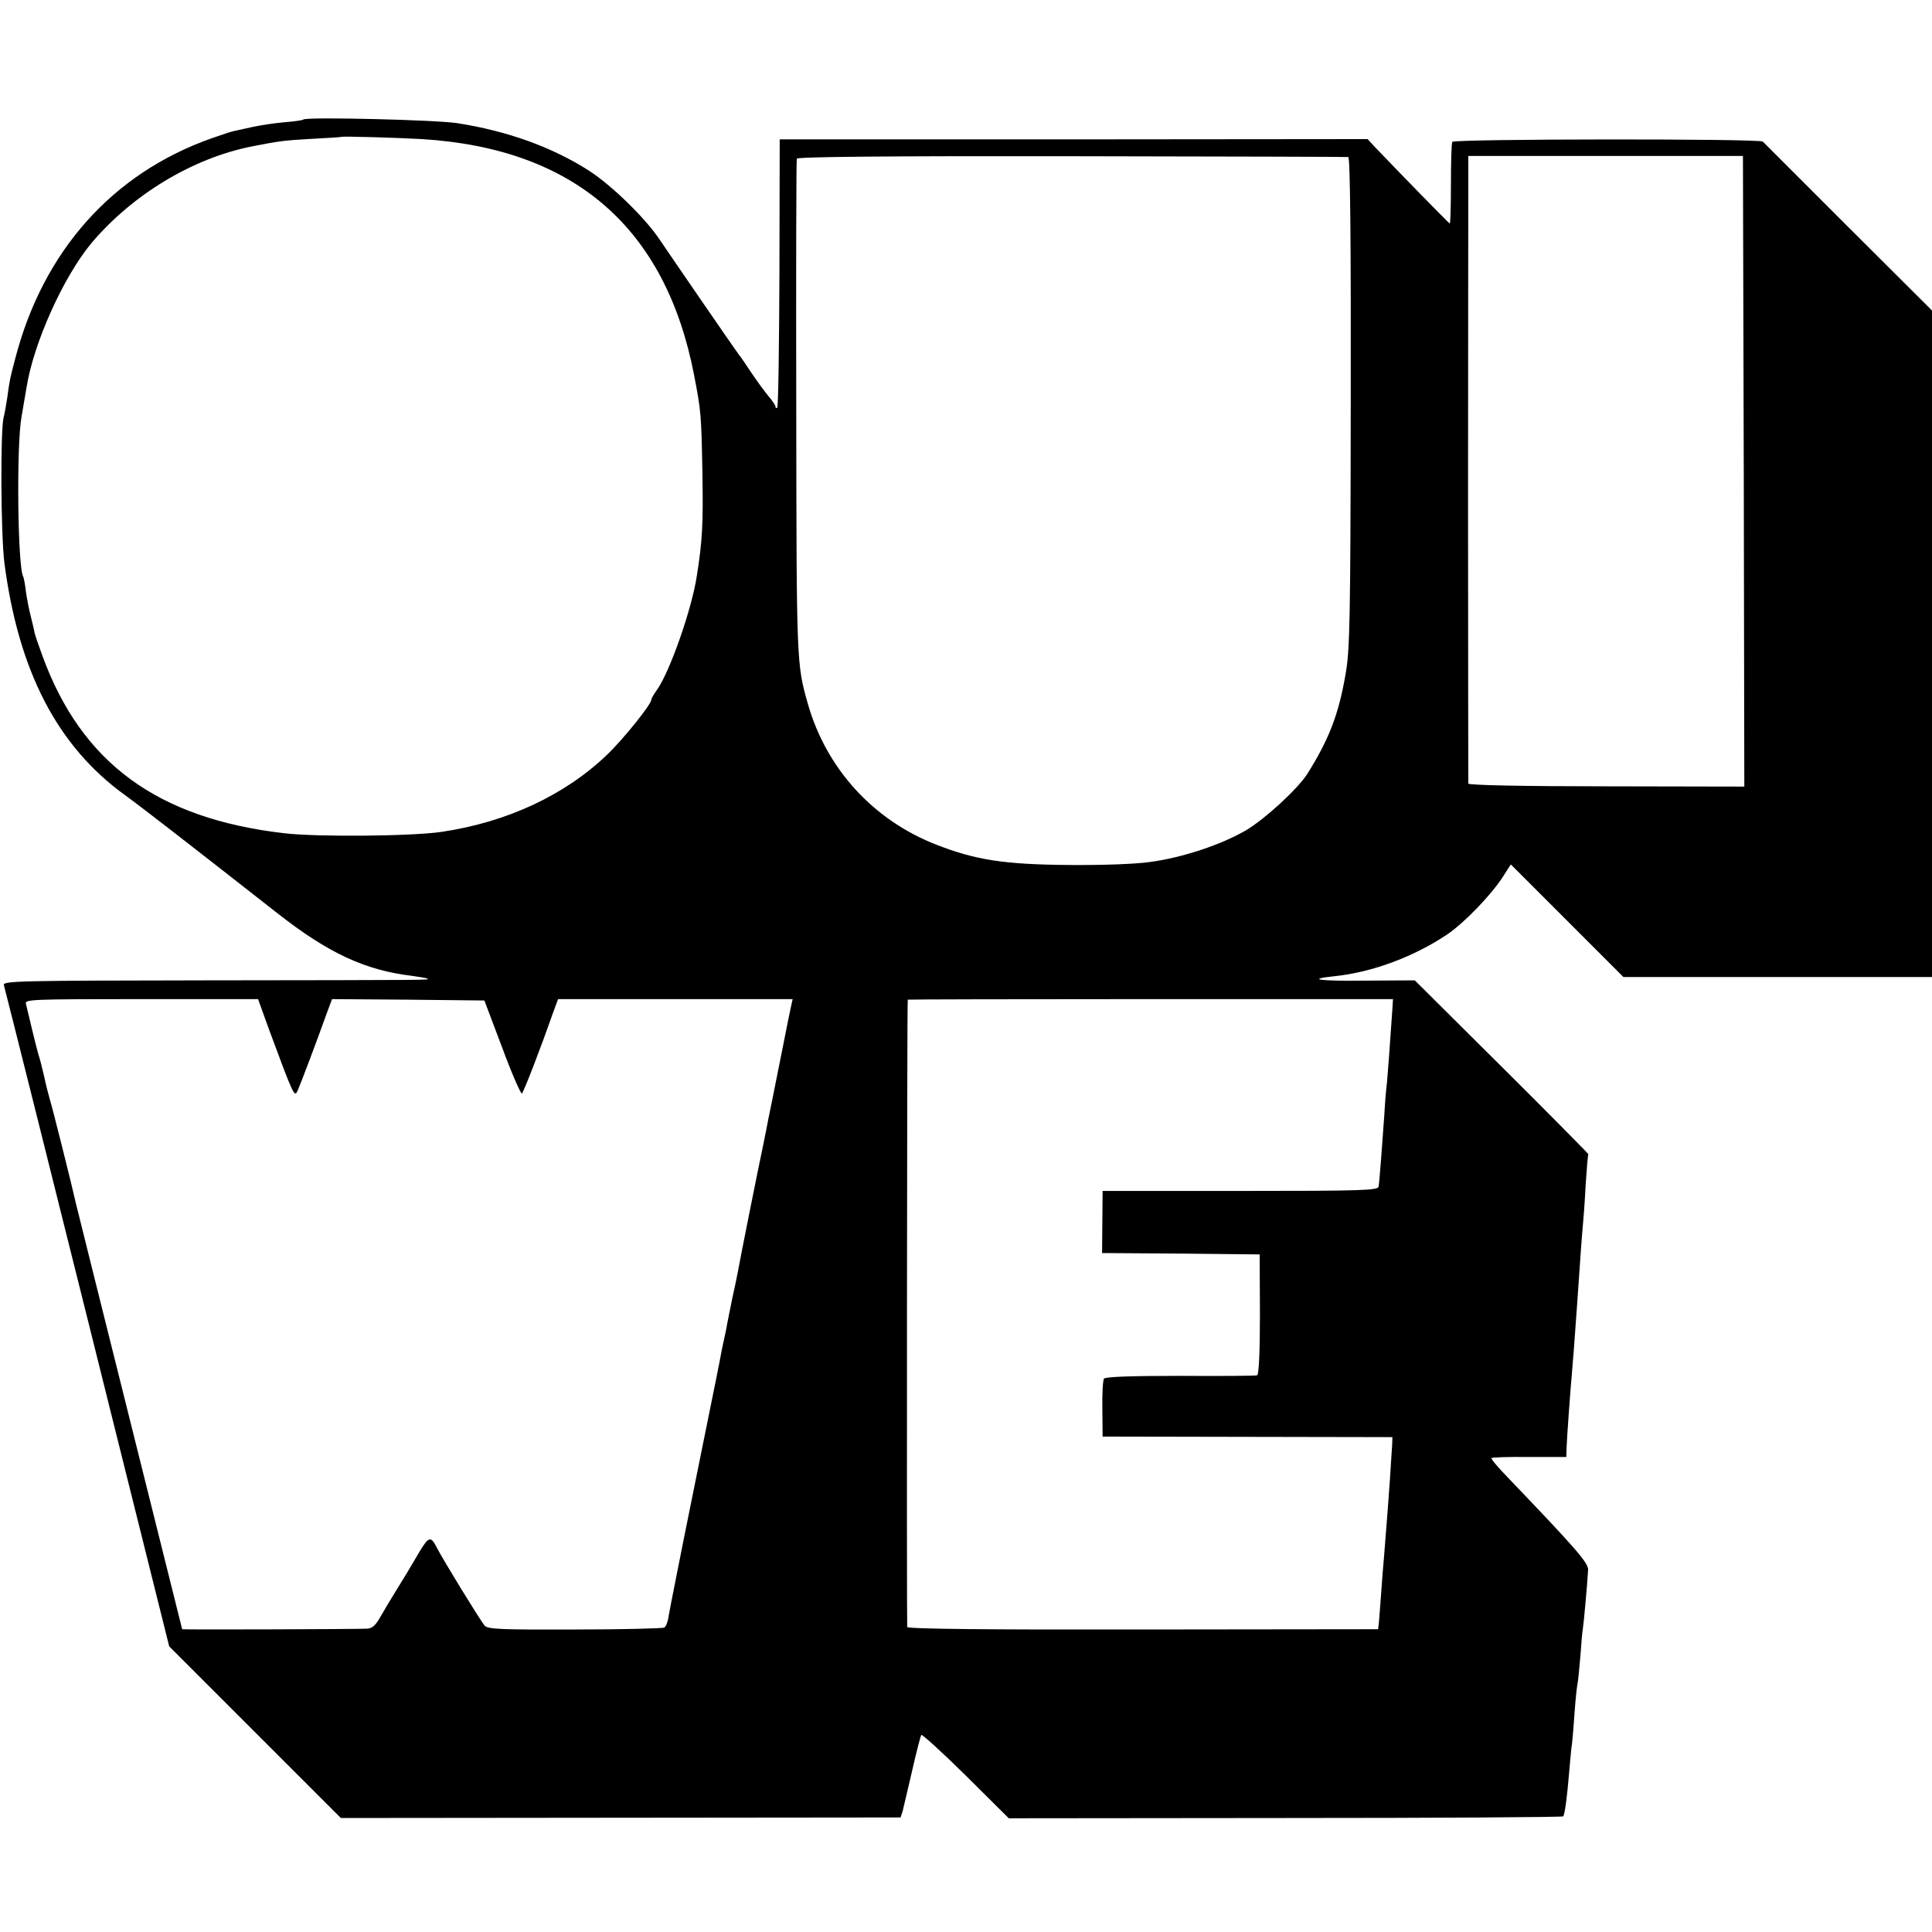
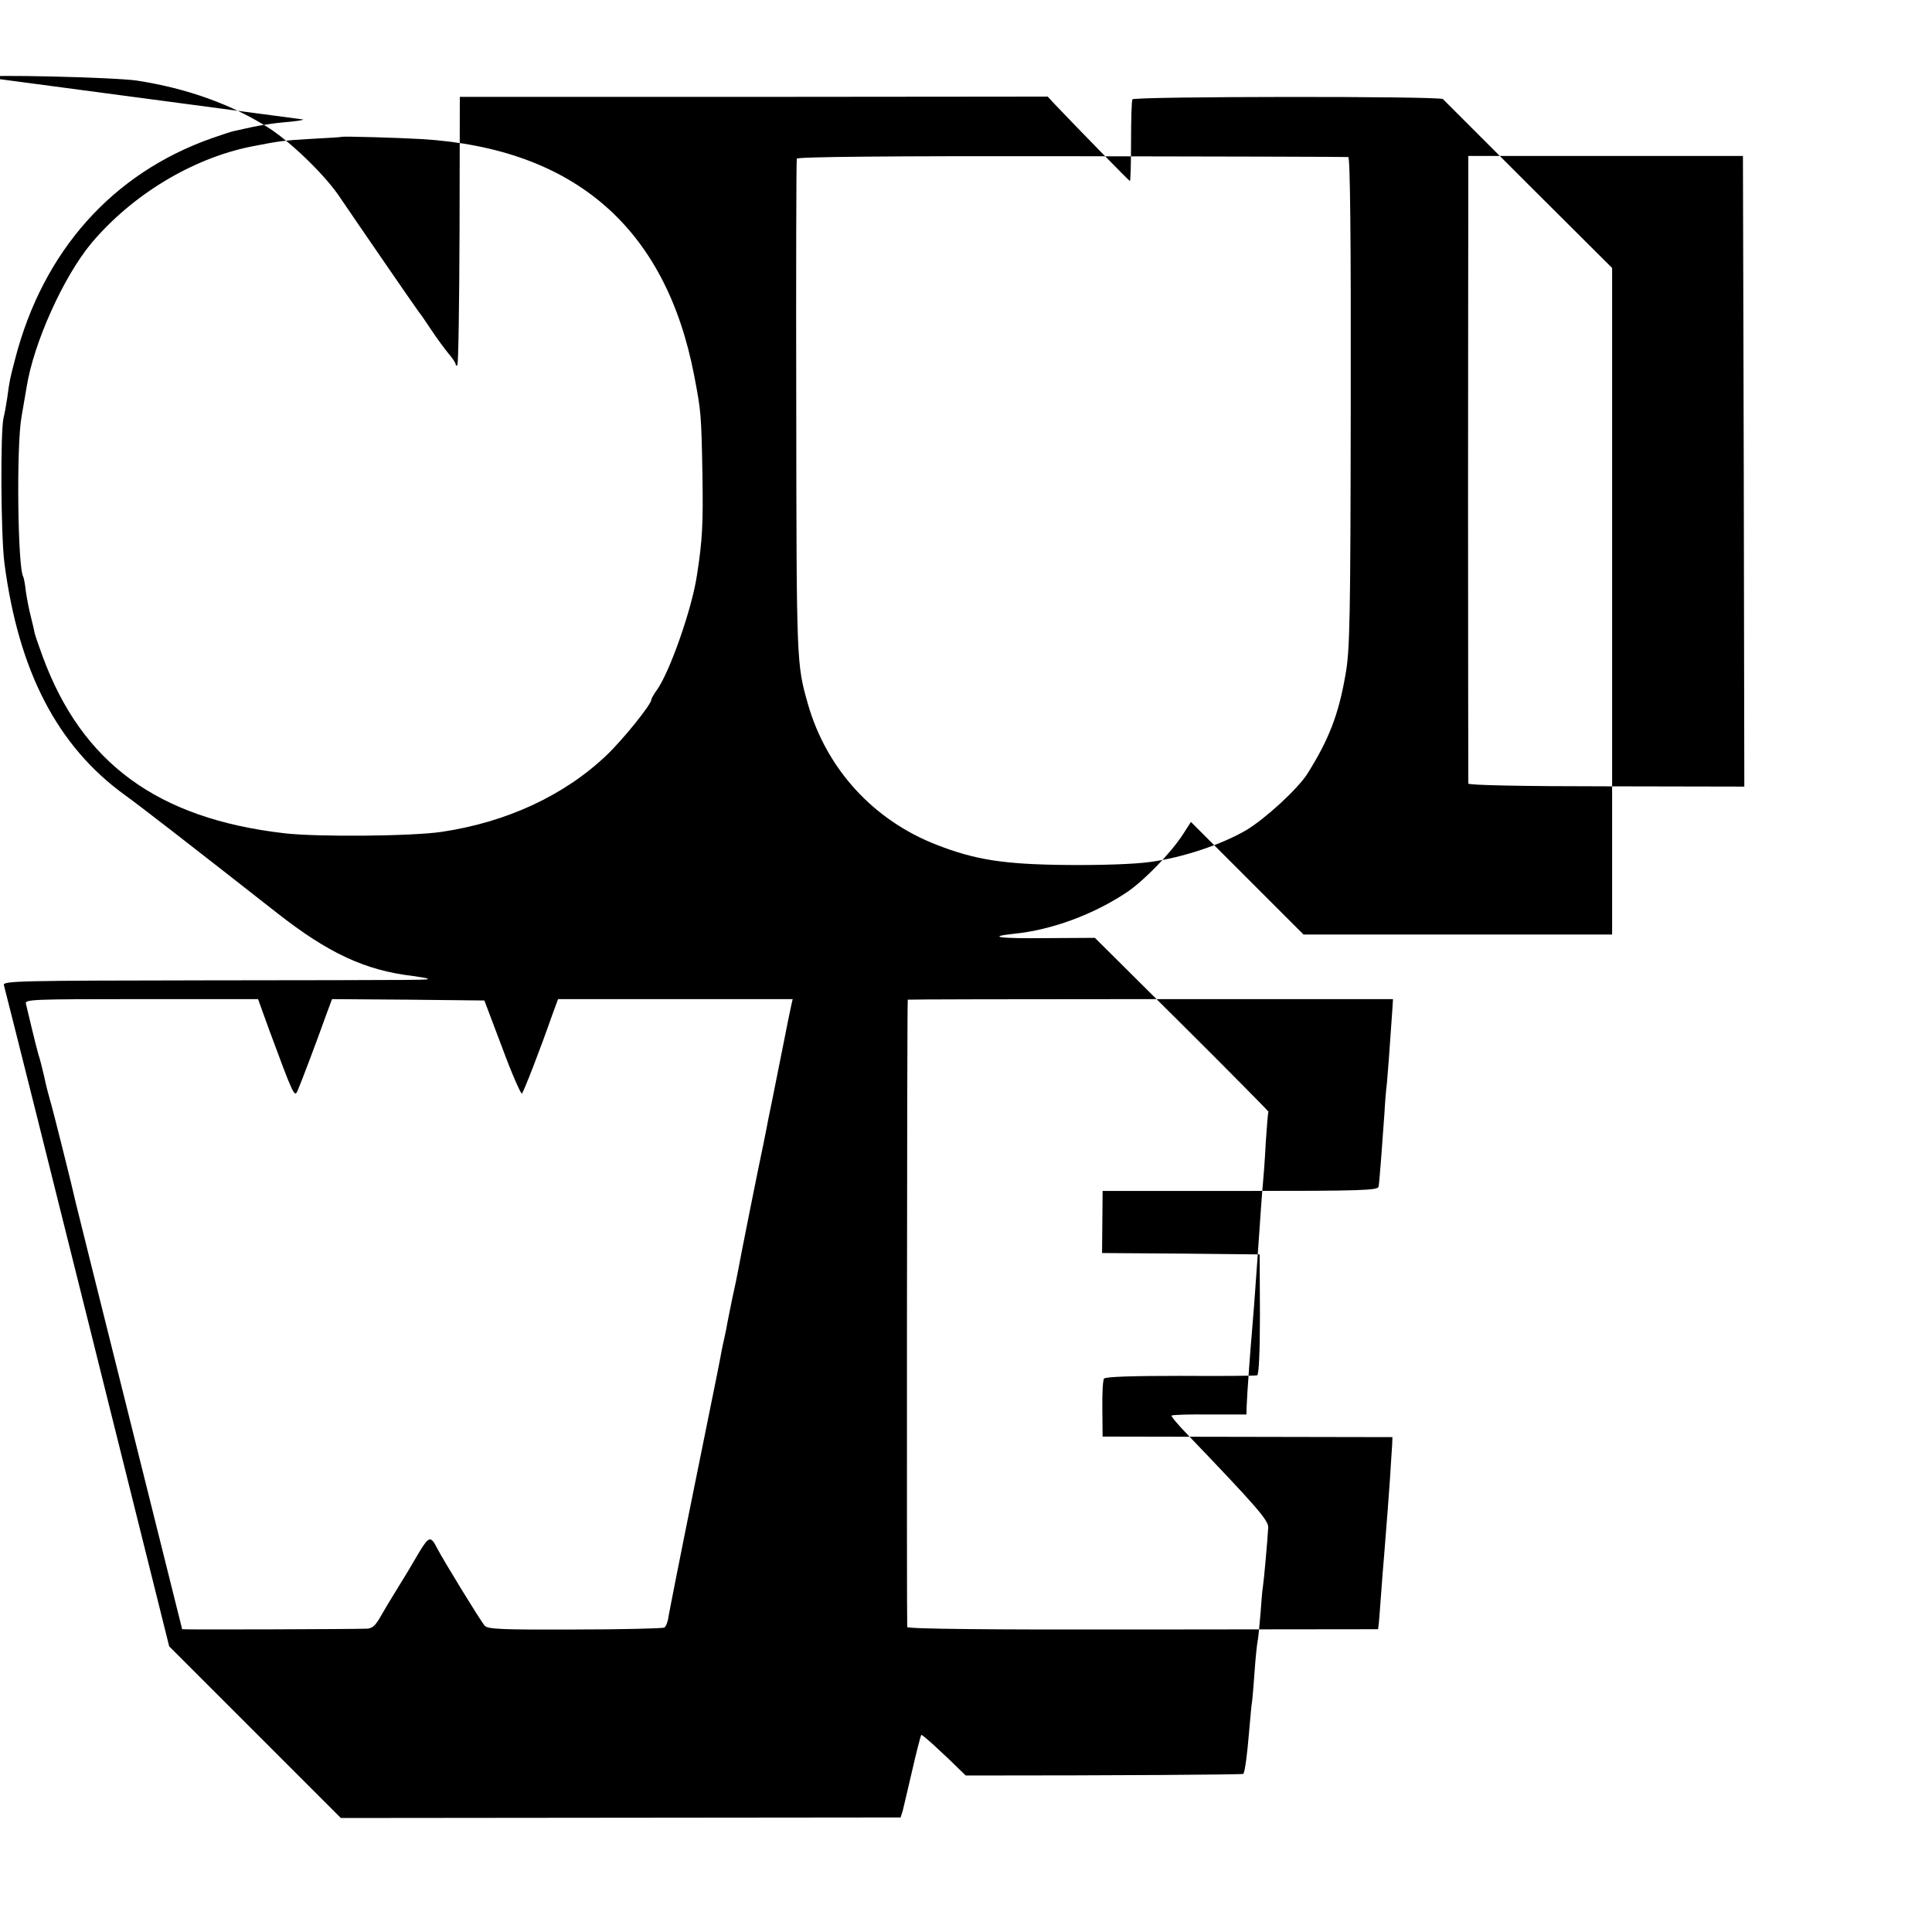
<svg xmlns="http://www.w3.org/2000/svg" version="1.0" width="700pt" height="700pt" viewBox="0 0 700 700" preserveAspectRatio="xMidYMid meet">
  <g transform="translate(0,700) scale(0.1,-0.1)" fill="#000000" stroke="none">
-     <path d="M1099 6567 c-2 -3 -33 -7 -69 -10 -36 -3 -87 -11 -115 -17 -27 -6 -58 -13 -68 -15 -10 -2 -46 -14 -80 -26 -360 -127 -611 -409 -712 -799 -19 -73 -20 -76 -29 -143 -4 -27 -10 -59 -13 -70 -12 -50 -10 -426 3 -527 51 -392 192 -664 437 -841 62 -45 227 -173 551 -427 186 -146 320 -208 491 -228 28 -4 52 -8 54 -10 6 -5 31 -5 -807 -6 -669 -1 -732 -2 -728 -17 5 -17 225 -895 231 -921 2 -8 36 -143 75 -300 39 -157 73 -292 75 -301 2 -9 52 -209 111 -445 l107 -429 311 -311 311 -311 1014 1 1014 1 8 25 c3 14 19 79 34 145 15 66 30 124 33 129 2 4 75 -62 161 -147 l156 -155 1003 1 c552 0 1004 3 1006 6 6 10 14 71 21 156 4 44 8 94 11 110 2 17 6 66 9 110 3 44 8 90 10 101 3 12 7 58 11 103 3 45 7 90 9 100 3 17 16 160 19 213 1 26 -45 78 -293 337 -34 35 -60 66 -57 68 2 3 65 5 138 4 l133 0 1 32 c1 36 14 213 19 267 3 32 11 135 20 265 10 149 17 244 20 275 2 19 7 85 10 145 4 61 8 111 10 113 1 1 -140 144 -313 316 l-316 314 -177 -1 c-171 -2 -219 5 -114 16 136 14 287 70 408 151 62 42 161 144 204 212 l27 42 204 -204 204 -204 559 0 559 0 0 1208 0 1207 -303 302 c-166 166 -306 306 -310 310 -12 11 -1118 10 -1125 -1 -3 -5 -5 -74 -5 -153 0 -79 -2 -143 -4 -143 -3 0 -194 196 -274 280 l-24 26 -1065 -1 -1065 0 -1 -483 c-1 -265 -4 -485 -8 -489 -3 -3 -6 -2 -6 3 0 5 -12 23 -26 39 -14 17 -42 55 -62 85 -20 30 -40 60 -45 65 -13 17 -246 356 -285 414 -51 78 -174 198 -257 252 -134 86 -298 145 -480 173 -82 12 -544 23 -556 13z m430 -71 c552 -34 883 -321 986 -856 25 -130 26 -140 30 -355 3 -185 0 -242 -20 -370 -18 -121 -98 -349 -145 -415 -11 -15 -20 -31 -20 -35 0 -17 -103 -145 -162 -201 -153 -146 -362 -243 -598 -278 -107 -16 -452 -19 -570 -5 -459 53 -734 254 -876 642 -14 38 -27 76 -29 85 -1 9 -8 35 -13 57 -6 22 -14 63 -18 90 -3 28 -8 53 -10 56 -20 34 -25 475 -6 579 6 36 14 83 18 105 25 161 134 403 236 525 148 175 365 306 578 349 103 20 115 22 220 28 58 3 106 6 107 7 4 3 206 -3 292 -8z m3356 -65 c7 -1 10 -303 9 -888 -1 -791 -3 -899 -19 -987 -25 -146 -61 -237 -139 -361 -36 -55 -151 -161 -221 -203 -89 -52 -229 -99 -347 -115 -56 -8 -175 -12 -298 -11 -231 2 -335 18 -476 73 -230 89 -400 276 -467 511 -41 145 -41 146 -42 1070 -1 492 0 900 2 905 2 7 339 10 996 9 545 -1 997 -2 1002 -3z m1433 -1139 l2 -1142 -500 1 c-298 0 -500 4 -500 10 0 5 -1 470 -1 1034 0 564 1 1073 1 1133 l0 107 498 0 497 0 3 -1143z m-5344 -2020 c91 -246 93 -250 105 -222 13 30 70 181 101 268 l23 62 276 -2 276 -3 65 -172 c35 -95 68 -169 71 -165 7 7 67 162 110 285 l21 57 425 0 425 0 -5 -22 c-3 -13 -17 -81 -31 -153 -14 -71 -32 -161 -40 -200 -8 -38 -17 -83 -20 -100 -3 -16 -8 -39 -10 -50 -13 -59 -88 -434 -92 -460 -3 -16 -12 -61 -21 -100 -8 -38 -16 -81 -19 -95 -2 -14 -7 -36 -10 -50 -3 -14 -8 -35 -10 -47 -8 -45 -14 -73 -100 -498 -48 -236 -89 -445 -92 -463 -2 -18 -9 -35 -15 -39 -5 -3 -152 -7 -324 -7 -268 -1 -316 1 -327 14 -15 17 -151 239 -173 282 -22 43 -29 42 -63 -14 -36 -62 -45 -76 -86 -143 -17 -27 -42 -69 -55 -92 -18 -32 -30 -43 -49 -44 -44 -2 -670 -4 -670 -2 0 0 -86 345 -191 765 -105 419 -192 770 -194 778 -12 55 -86 351 -94 375 -5 17 -15 55 -21 85 -7 30 -16 66 -21 80 -4 14 -15 57 -24 95 -9 39 -19 78 -21 88 -5 16 20 17 418 17 l423 0 39 -108z m4071 74 c-11 -163 -17 -237 -20 -271 -3 -22 -7 -71 -9 -110 -8 -114 -18 -247 -21 -264 -2 -14 -55 -16 -501 -16 l-499 0 -1 -113 -1 -112 286 -2 285 -3 1 -217 c0 -137 -4 -219 -10 -221 -5 -2 -131 -3 -278 -2 -172 0 -271 -3 -277 -10 -4 -5 -7 -55 -6 -110 l1 -100 525 -1 525 -1 -1 -29 c-1 -16 -5 -72 -8 -124 -6 -89 -9 -121 -21 -275 -3 -33 -8 -96 -11 -140 -3 -44 -7 -91 -8 -104 l-3 -24 -851 -1 c-560 -1 -853 2 -855 9 -2 9 -1 2266 2 2273 1 1 396 2 879 2 l879 0 -2 -34z" />
+     <path d="M1099 6567 c-2 -3 -33 -7 -69 -10 -36 -3 -87 -11 -115 -17 -27 -6 -58 -13 -68 -15 -10 -2 -46 -14 -80 -26 -360 -127 -611 -409 -712 -799 -19 -73 -20 -76 -29 -143 -4 -27 -10 -59 -13 -70 -12 -50 -10 -426 3 -527 51 -392 192 -664 437 -841 62 -45 227 -173 551 -427 186 -146 320 -208 491 -228 28 -4 52 -8 54 -10 6 -5 31 -5 -807 -6 -669 -1 -732 -2 -728 -17 5 -17 225 -895 231 -921 2 -8 36 -143 75 -300 39 -157 73 -292 75 -301 2 -9 52 -209 111 -445 l107 -429 311 -311 311 -311 1014 1 1014 1 8 25 c3 14 19 79 34 145 15 66 30 124 33 129 2 4 75 -62 161 -147 c552 0 1004 3 1006 6 6 10 14 71 21 156 4 44 8 94 11 110 2 17 6 66 9 110 3 44 8 90 10 101 3 12 7 58 11 103 3 45 7 90 9 100 3 17 16 160 19 213 1 26 -45 78 -293 337 -34 35 -60 66 -57 68 2 3 65 5 138 4 l133 0 1 32 c1 36 14 213 19 267 3 32 11 135 20 265 10 149 17 244 20 275 2 19 7 85 10 145 4 61 8 111 10 113 1 1 -140 144 -313 316 l-316 314 -177 -1 c-171 -2 -219 5 -114 16 136 14 287 70 408 151 62 42 161 144 204 212 l27 42 204 -204 204 -204 559 0 559 0 0 1208 0 1207 -303 302 c-166 166 -306 306 -310 310 -12 11 -1118 10 -1125 -1 -3 -5 -5 -74 -5 -153 0 -79 -2 -143 -4 -143 -3 0 -194 196 -274 280 l-24 26 -1065 -1 -1065 0 -1 -483 c-1 -265 -4 -485 -8 -489 -3 -3 -6 -2 -6 3 0 5 -12 23 -26 39 -14 17 -42 55 -62 85 -20 30 -40 60 -45 65 -13 17 -246 356 -285 414 -51 78 -174 198 -257 252 -134 86 -298 145 -480 173 -82 12 -544 23 -556 13z m430 -71 c552 -34 883 -321 986 -856 25 -130 26 -140 30 -355 3 -185 0 -242 -20 -370 -18 -121 -98 -349 -145 -415 -11 -15 -20 -31 -20 -35 0 -17 -103 -145 -162 -201 -153 -146 -362 -243 -598 -278 -107 -16 -452 -19 -570 -5 -459 53 -734 254 -876 642 -14 38 -27 76 -29 85 -1 9 -8 35 -13 57 -6 22 -14 63 -18 90 -3 28 -8 53 -10 56 -20 34 -25 475 -6 579 6 36 14 83 18 105 25 161 134 403 236 525 148 175 365 306 578 349 103 20 115 22 220 28 58 3 106 6 107 7 4 3 206 -3 292 -8z m3356 -65 c7 -1 10 -303 9 -888 -1 -791 -3 -899 -19 -987 -25 -146 -61 -237 -139 -361 -36 -55 -151 -161 -221 -203 -89 -52 -229 -99 -347 -115 -56 -8 -175 -12 -298 -11 -231 2 -335 18 -476 73 -230 89 -400 276 -467 511 -41 145 -41 146 -42 1070 -1 492 0 900 2 905 2 7 339 10 996 9 545 -1 997 -2 1002 -3z m1433 -1139 l2 -1142 -500 1 c-298 0 -500 4 -500 10 0 5 -1 470 -1 1034 0 564 1 1073 1 1133 l0 107 498 0 497 0 3 -1143z m-5344 -2020 c91 -246 93 -250 105 -222 13 30 70 181 101 268 l23 62 276 -2 276 -3 65 -172 c35 -95 68 -169 71 -165 7 7 67 162 110 285 l21 57 425 0 425 0 -5 -22 c-3 -13 -17 -81 -31 -153 -14 -71 -32 -161 -40 -200 -8 -38 -17 -83 -20 -100 -3 -16 -8 -39 -10 -50 -13 -59 -88 -434 -92 -460 -3 -16 -12 -61 -21 -100 -8 -38 -16 -81 -19 -95 -2 -14 -7 -36 -10 -50 -3 -14 -8 -35 -10 -47 -8 -45 -14 -73 -100 -498 -48 -236 -89 -445 -92 -463 -2 -18 -9 -35 -15 -39 -5 -3 -152 -7 -324 -7 -268 -1 -316 1 -327 14 -15 17 -151 239 -173 282 -22 43 -29 42 -63 -14 -36 -62 -45 -76 -86 -143 -17 -27 -42 -69 -55 -92 -18 -32 -30 -43 -49 -44 -44 -2 -670 -4 -670 -2 0 0 -86 345 -191 765 -105 419 -192 770 -194 778 -12 55 -86 351 -94 375 -5 17 -15 55 -21 85 -7 30 -16 66 -21 80 -4 14 -15 57 -24 95 -9 39 -19 78 -21 88 -5 16 20 17 418 17 l423 0 39 -108z m4071 74 c-11 -163 -17 -237 -20 -271 -3 -22 -7 -71 -9 -110 -8 -114 -18 -247 -21 -264 -2 -14 -55 -16 -501 -16 l-499 0 -1 -113 -1 -112 286 -2 285 -3 1 -217 c0 -137 -4 -219 -10 -221 -5 -2 -131 -3 -278 -2 -172 0 -271 -3 -277 -10 -4 -5 -7 -55 -6 -110 l1 -100 525 -1 525 -1 -1 -29 c-1 -16 -5 -72 -8 -124 -6 -89 -9 -121 -21 -275 -3 -33 -8 -96 -11 -140 -3 -44 -7 -91 -8 -104 l-3 -24 -851 -1 c-560 -1 -853 2 -855 9 -2 9 -1 2266 2 2273 1 1 396 2 879 2 l879 0 -2 -34z" />
  </g>
</svg>